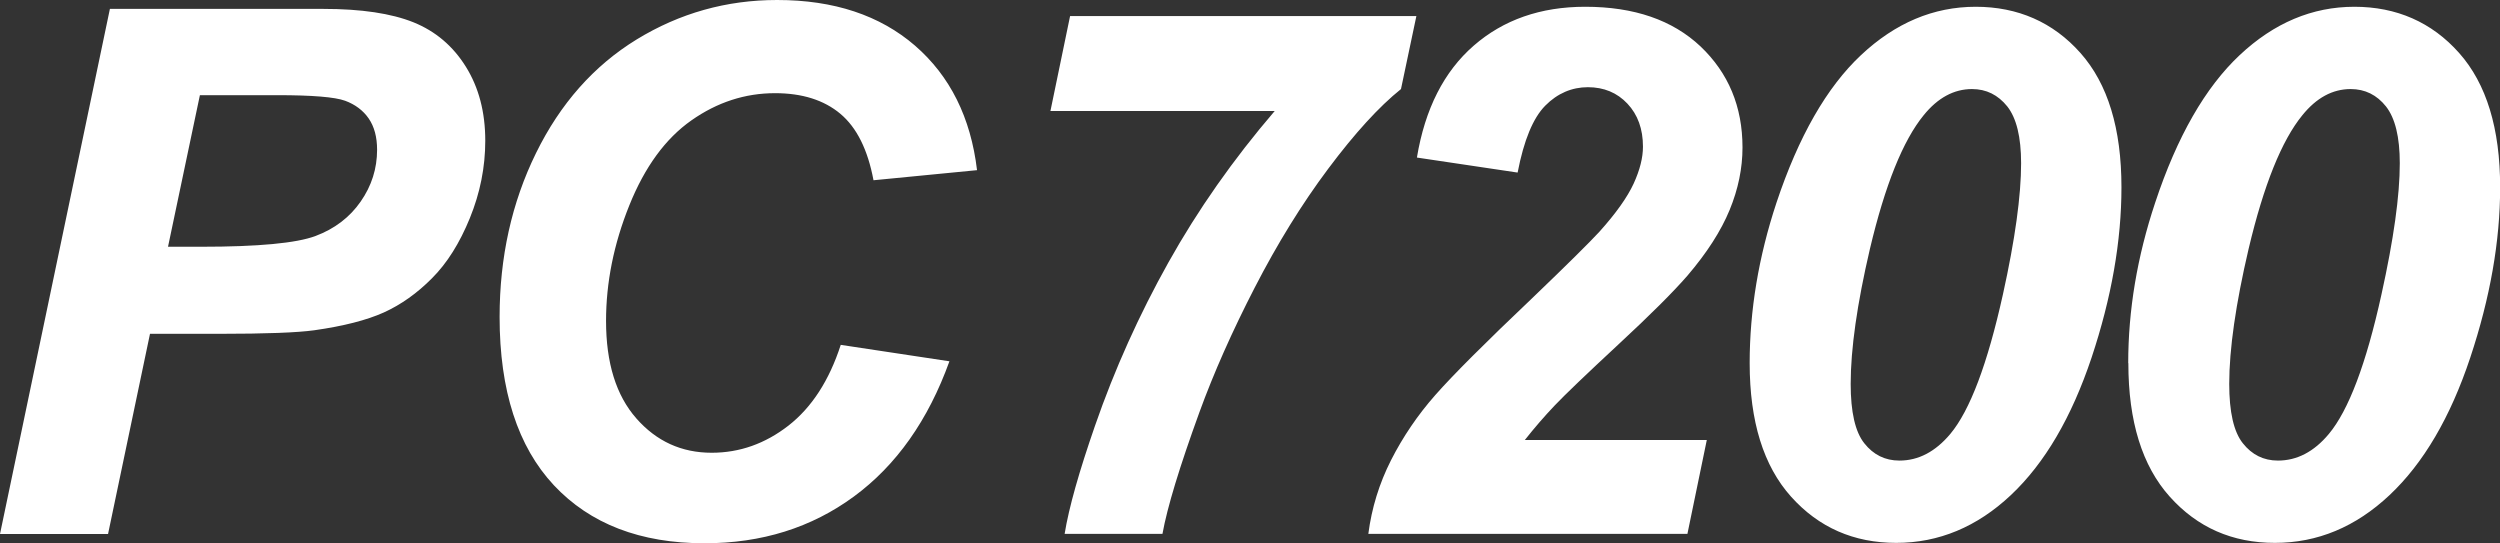
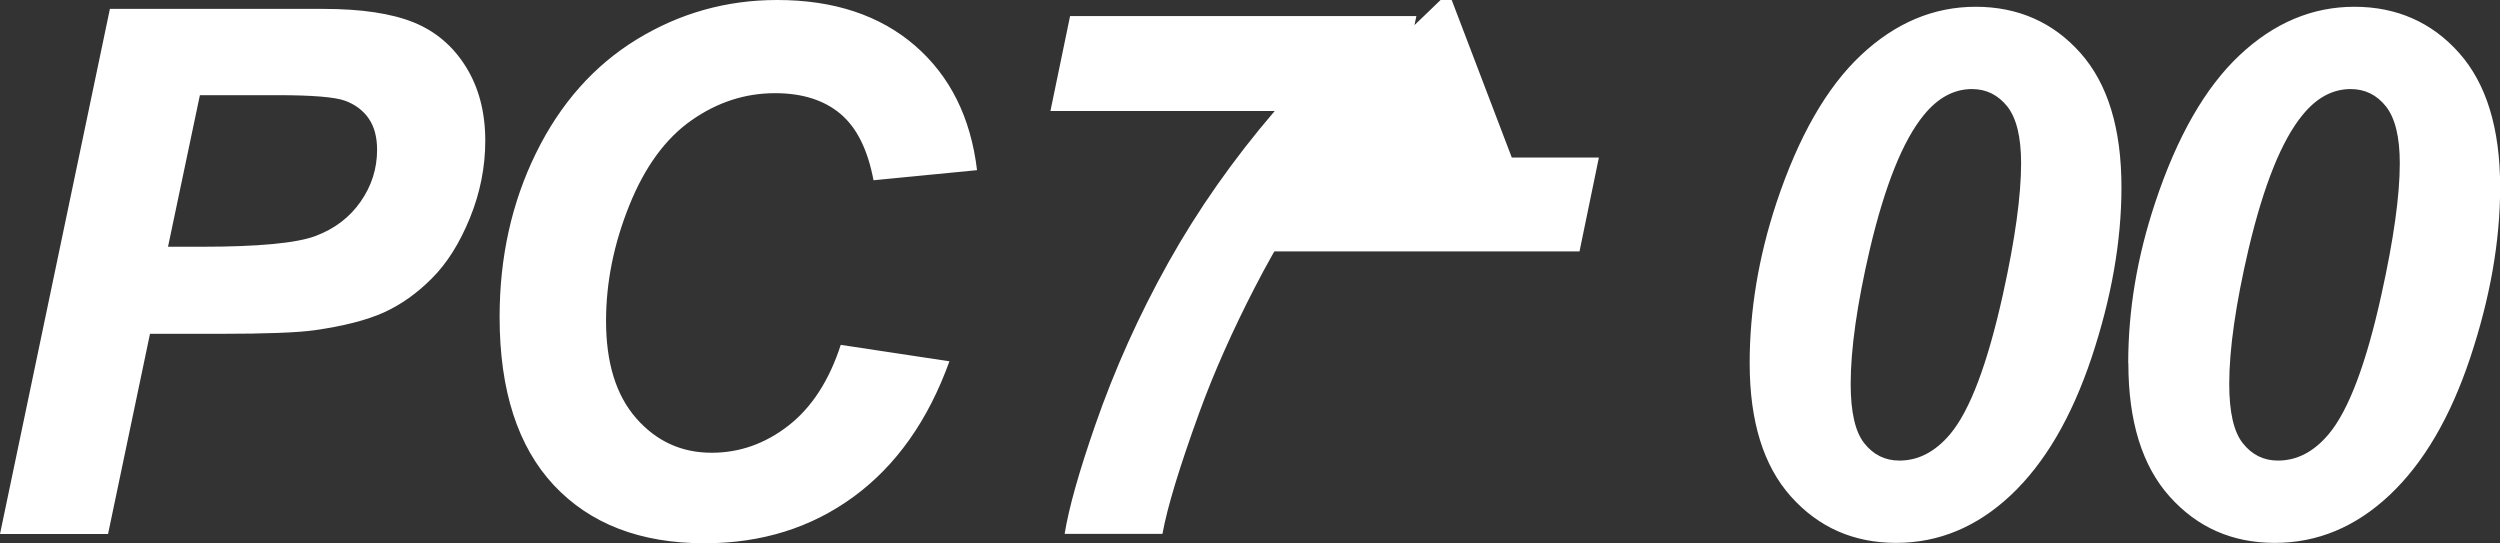
<svg xmlns="http://www.w3.org/2000/svg" viewBox="0 0 188.35 40.93">
  <rect x="0" y="0" width="188.35" height="40.93" fill="#333333" stroke="none" />
  <g>
-     <path fill="#fff" d="M8.15,40.23H0L8.28.67h16.08c2.86,0,5.12.34,6.79,1.01,1.66.67,2.98,1.79,3.95,3.35.97,1.56,1.46,3.41,1.46,5.57,0,2-.39,3.94-1.16,5.83-.77,1.89-1.72,3.4-2.85,4.53-1.12,1.13-2.33,1.99-3.63,2.58-1.29.58-3.04,1.03-5.23,1.34-1.28.18-3.67.27-7.18.27h-5.21l-3.16,15.08ZM12.65,18.59h2.51c4.3,0,7.17-.27,8.61-.81,1.44-.54,2.57-1.4,3.4-2.59s1.24-2.49,1.24-3.91c0-.95-.21-1.74-.63-2.35-.42-.61-1.02-1.06-1.78-1.34-.77-.28-2.47-.42-5.11-.42h-5.83l-2.4,11.41ZM63.33,25.98l8.2,1.24c-1.6,4.44-4,7.84-7.2,10.19-3.2,2.35-6.95,3.52-11.25,3.52-4.84,0-8.62-1.46-11.35-4.37-2.72-2.91-4.09-7.14-4.09-12.68,0-4.5.91-8.61,2.74-12.34,1.83-3.73,4.36-6.59,7.59-8.57,3.24-1.98,6.76-2.97,10.58-2.97,4.28,0,7.74,1.15,10.39,3.44,2.64,2.29,4.2,5.42,4.67,9.38l-7.8.76c-.43-2.3-1.26-3.97-2.5-5.01-1.23-1.03-2.87-1.55-4.92-1.55-2.25,0-4.35.68-6.3,2.05-1.95,1.37-3.51,3.5-4.68,6.41s-1.75,5.81-1.75,8.7c0,3.17.76,5.61,2.28,7.34,1.52,1.73,3.41,2.59,5.68,2.59,2.1,0,4.03-.68,5.79-2.05,1.75-1.37,3.06-3.39,3.93-6.07ZM79.14,8.36l1.48-7.15h26.09l-1.16,5.5c-1.66,1.33-3.48,3.33-5.48,6-2,2.67-3.84,5.66-5.54,8.96-1.7,3.3-3.09,6.43-4.17,9.4-1.49,4.1-2.42,7.15-2.78,9.15h-7.37c.32-1.98,1.09-4.69,2.29-8.15,1.47-4.24,3.32-8.35,5.53-12.3s4.88-7.76,8.01-11.41h-16.92ZM114.33,13l-7.58-1.13c.61-3.67,2.04-6.48,4.28-8.43,2.24-1.95,5.04-2.93,8.4-2.93,3.69,0,6.58,1,8.69,2.99,2.1,2,3.16,4.53,3.16,7.61,0,1.56-.32,3.13-.97,4.71-.65,1.58-1.71,3.23-3.18,4.95-1.06,1.22-2.8,2.96-5.21,5.19-2.41,2.24-4.01,3.77-4.79,4.59-.78.82-1.53,1.69-2.25,2.6h13.71l-1.46,7.07h-24.04c.25-1.94.82-3.79,1.71-5.55.89-1.75,2-3.39,3.33-4.9,1.33-1.51,3.77-3.95,7.31-7.31,2.66-2.55,4.34-4.22,5.05-4.99,1.26-1.4,2.12-2.62,2.59-3.64.47-1.03.7-1.95.7-2.78,0-1.33-.39-2.41-1.17-3.24-.78-.83-1.78-1.24-2.98-1.24s-2.29.46-3.21,1.39c-.92.93-1.61,2.6-2.08,5.03ZM131.82,27.36c0-3.98.67-8.01,2.02-12.09,1.66-4.98,3.78-8.69,6.37-11.12,2.59-2.43,5.47-3.64,8.64-3.64s5.83,1.16,7.89,3.48c2.06,2.32,3.09,5.69,3.09,10.12,0,4.05-.75,8.32-2.25,12.83-1.51,4.51-3.53,7.96-6.08,10.36-2.55,2.4-5.44,3.6-8.64,3.6s-5.84-1.16-7.92-3.48c-2.08-2.32-3.12-5.67-3.12-10.06ZM139.43,28.92c0,2.12.34,3.62,1.03,4.48.68.86,1.56,1.3,2.64,1.3,1.44,0,2.71-.67,3.83-2,1.49-1.78,2.81-5.29,3.97-10.52.92-4.16,1.37-7.45,1.37-9.88,0-1.98-.35-3.4-1.04-4.28-.7-.87-1.58-1.31-2.66-1.31-1.36,0-2.58.66-3.64,1.97-1.56,1.91-2.91,5.26-4.05,10.07-.97,4.15-1.45,7.55-1.45,10.17ZM160.34,27.36c0-3.98.67-8.01,2.03-12.09,1.65-4.98,3.78-8.69,6.37-11.12,2.59-2.43,5.47-3.64,8.64-3.64s5.83,1.16,7.89,3.48c2.06,2.32,3.09,5.69,3.09,10.12,0,4.05-.75,8.32-2.25,12.83-1.5,4.51-3.53,7.96-6.08,10.36-2.55,2.4-5.43,3.6-8.64,3.6s-5.84-1.16-7.92-3.48c-2.08-2.32-3.12-5.67-3.12-10.06ZM167.95,28.92c0,2.12.34,3.62,1.03,4.48.68.86,1.56,1.3,2.64,1.3,1.44,0,2.72-.67,3.83-2,1.49-1.78,2.82-5.29,3.97-10.52.92-4.16,1.38-7.45,1.38-9.88,0-1.98-.35-3.4-1.04-4.28-.69-.87-1.58-1.31-2.66-1.31-1.37,0-2.58.66-3.64,1.97-1.56,1.91-2.91,5.26-4.05,10.07-.97,4.15-1.46,7.55-1.46,10.17Z" />
+     <path fill="#fff" d="M8.15,40.23H0L8.28.67h16.08c2.86,0,5.12.34,6.79,1.01,1.66.67,2.98,1.79,3.95,3.35.97,1.56,1.46,3.41,1.46,5.57,0,2-.39,3.94-1.16,5.83-.77,1.89-1.72,3.4-2.85,4.53-1.12,1.13-2.33,1.99-3.63,2.58-1.29.58-3.04,1.03-5.23,1.34-1.28.18-3.67.27-7.18.27h-5.21l-3.16,15.08ZM12.65,18.59h2.51c4.3,0,7.17-.27,8.61-.81,1.44-.54,2.57-1.4,3.4-2.59s1.24-2.49,1.24-3.91c0-.95-.21-1.74-.63-2.35-.42-.61-1.02-1.06-1.78-1.34-.77-.28-2.47-.42-5.11-.42h-5.83l-2.4,11.41ZM63.33,25.98l8.2,1.24c-1.6,4.44-4,7.84-7.2,10.19-3.2,2.35-6.95,3.52-11.25,3.52-4.84,0-8.62-1.46-11.35-4.37-2.72-2.91-4.09-7.14-4.09-12.68,0-4.5.91-8.61,2.74-12.34,1.83-3.73,4.36-6.59,7.59-8.57,3.24-1.98,6.76-2.97,10.58-2.97,4.28,0,7.74,1.15,10.39,3.44,2.64,2.29,4.2,5.42,4.67,9.38l-7.8.76c-.43-2.3-1.26-3.97-2.5-5.01-1.23-1.03-2.87-1.55-4.92-1.55-2.25,0-4.35.68-6.3,2.05-1.95,1.37-3.51,3.5-4.68,6.41s-1.75,5.81-1.75,8.7c0,3.17.76,5.61,2.28,7.34,1.52,1.73,3.41,2.59,5.68,2.59,2.1,0,4.03-.68,5.79-2.05,1.75-1.37,3.06-3.39,3.93-6.07ZM79.14,8.36l1.48-7.15h26.09l-1.16,5.5c-1.66,1.33-3.48,3.33-5.48,6-2,2.67-3.84,5.66-5.54,8.96-1.7,3.3-3.09,6.43-4.17,9.4-1.49,4.1-2.42,7.15-2.78,9.15h-7.37c.32-1.98,1.09-4.69,2.29-8.15,1.47-4.24,3.32-8.35,5.53-12.3s4.88-7.76,8.01-11.41h-16.92ZM114.33,13l-7.58-1.13h13.71l-1.46,7.07h-24.04c.25-1.94.82-3.79,1.71-5.55.89-1.75,2-3.39,3.33-4.9,1.33-1.51,3.77-3.95,7.31-7.31,2.66-2.55,4.34-4.22,5.05-4.99,1.26-1.4,2.12-2.62,2.59-3.64.47-1.03.7-1.95.7-2.78,0-1.33-.39-2.41-1.17-3.24-.78-.83-1.78-1.24-2.98-1.24s-2.29.46-3.21,1.39c-.92.93-1.61,2.6-2.08,5.03ZM131.82,27.36c0-3.98.67-8.01,2.02-12.09,1.66-4.98,3.78-8.69,6.37-11.12,2.59-2.43,5.47-3.64,8.64-3.64s5.83,1.16,7.89,3.48c2.06,2.32,3.09,5.69,3.09,10.12,0,4.05-.75,8.32-2.25,12.83-1.51,4.51-3.53,7.96-6.08,10.36-2.55,2.4-5.44,3.6-8.64,3.6s-5.84-1.16-7.92-3.48c-2.08-2.32-3.12-5.67-3.12-10.06ZM139.43,28.92c0,2.12.34,3.62,1.03,4.48.68.86,1.56,1.3,2.64,1.3,1.44,0,2.71-.67,3.83-2,1.49-1.78,2.81-5.29,3.97-10.52.92-4.16,1.37-7.45,1.37-9.88,0-1.98-.35-3.4-1.04-4.28-.7-.87-1.58-1.31-2.66-1.31-1.36,0-2.58.66-3.64,1.97-1.56,1.91-2.91,5.26-4.05,10.07-.97,4.15-1.45,7.55-1.45,10.17ZM160.34,27.36c0-3.98.67-8.01,2.03-12.09,1.65-4.98,3.78-8.69,6.37-11.12,2.59-2.43,5.47-3.64,8.64-3.64s5.83,1.16,7.89,3.48c2.06,2.32,3.09,5.69,3.09,10.12,0,4.05-.75,8.32-2.25,12.83-1.5,4.51-3.53,7.96-6.08,10.36-2.55,2.4-5.43,3.6-8.64,3.6s-5.84-1.16-7.92-3.48c-2.08-2.32-3.12-5.67-3.12-10.06ZM167.95,28.92c0,2.12.34,3.62,1.03,4.48.68.86,1.56,1.3,2.64,1.3,1.44,0,2.72-.67,3.83-2,1.49-1.78,2.82-5.29,3.97-10.52.92-4.16,1.38-7.45,1.38-9.88,0-1.98-.35-3.4-1.04-4.28-.69-.87-1.58-1.31-2.66-1.31-1.37,0-2.58.66-3.64,1.97-1.56,1.91-2.91,5.26-4.05,10.07-.97,4.15-1.46,7.55-1.46,10.17Z" />
  </g>
</svg>